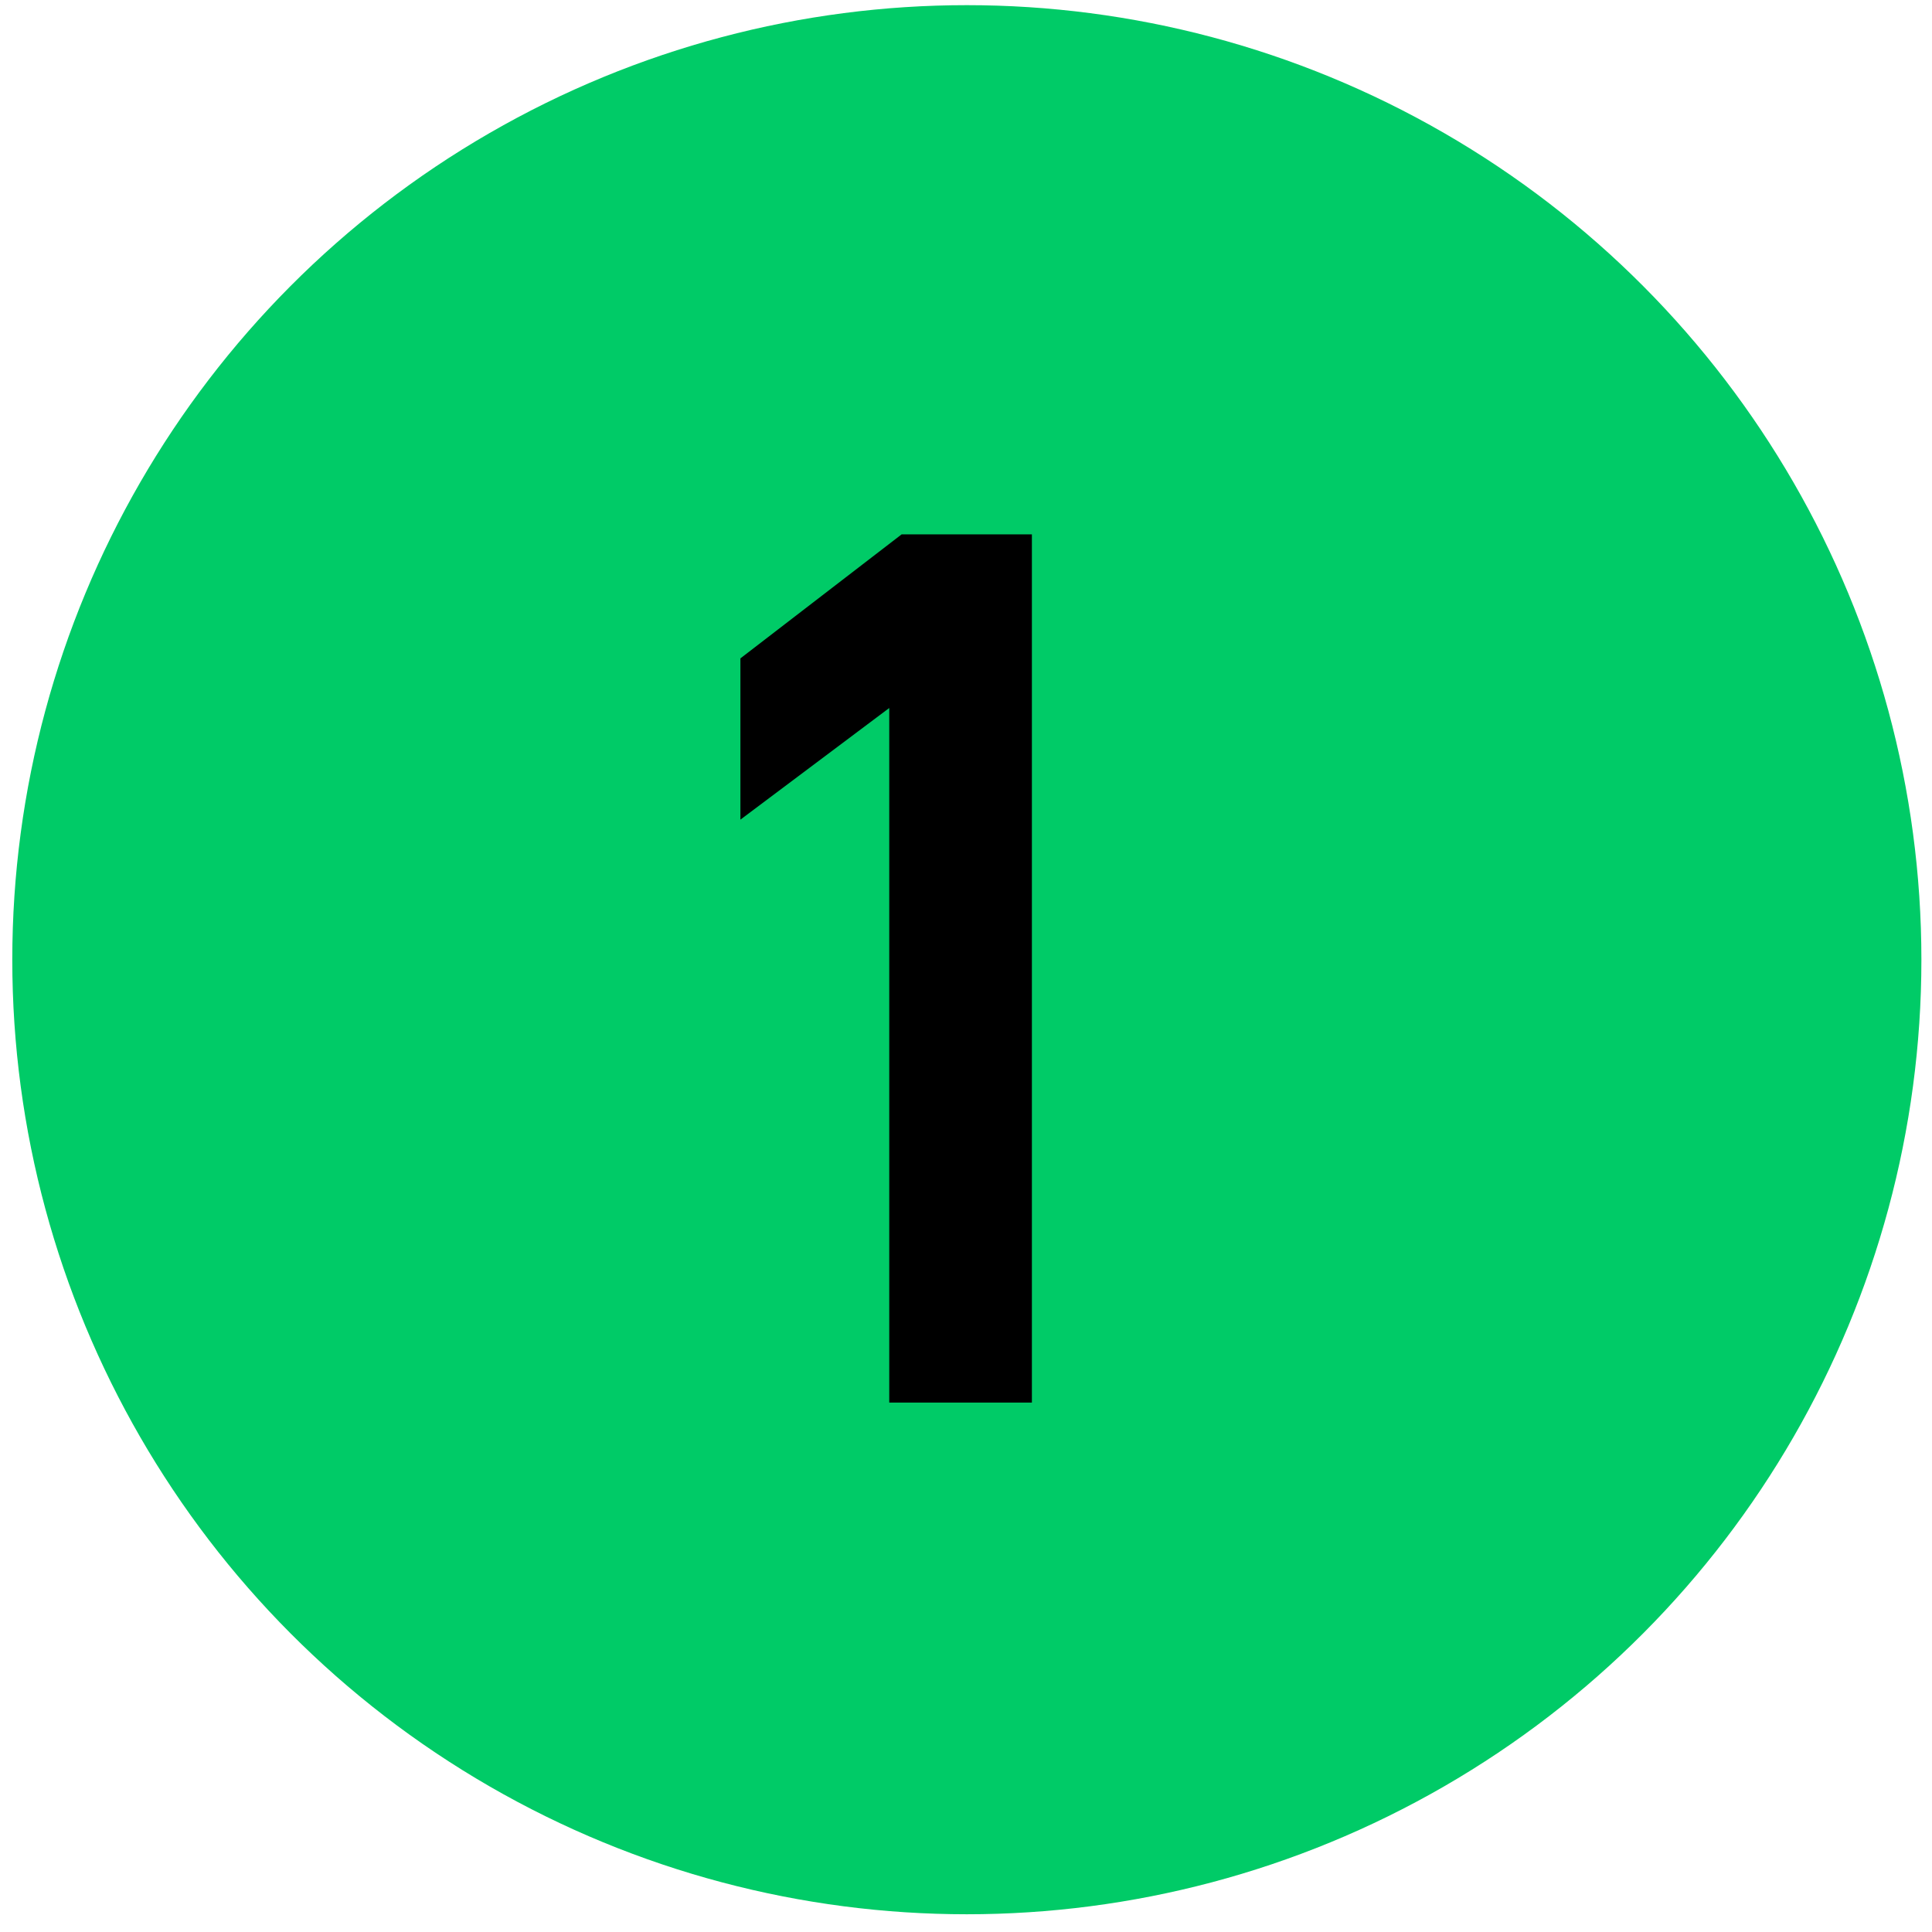
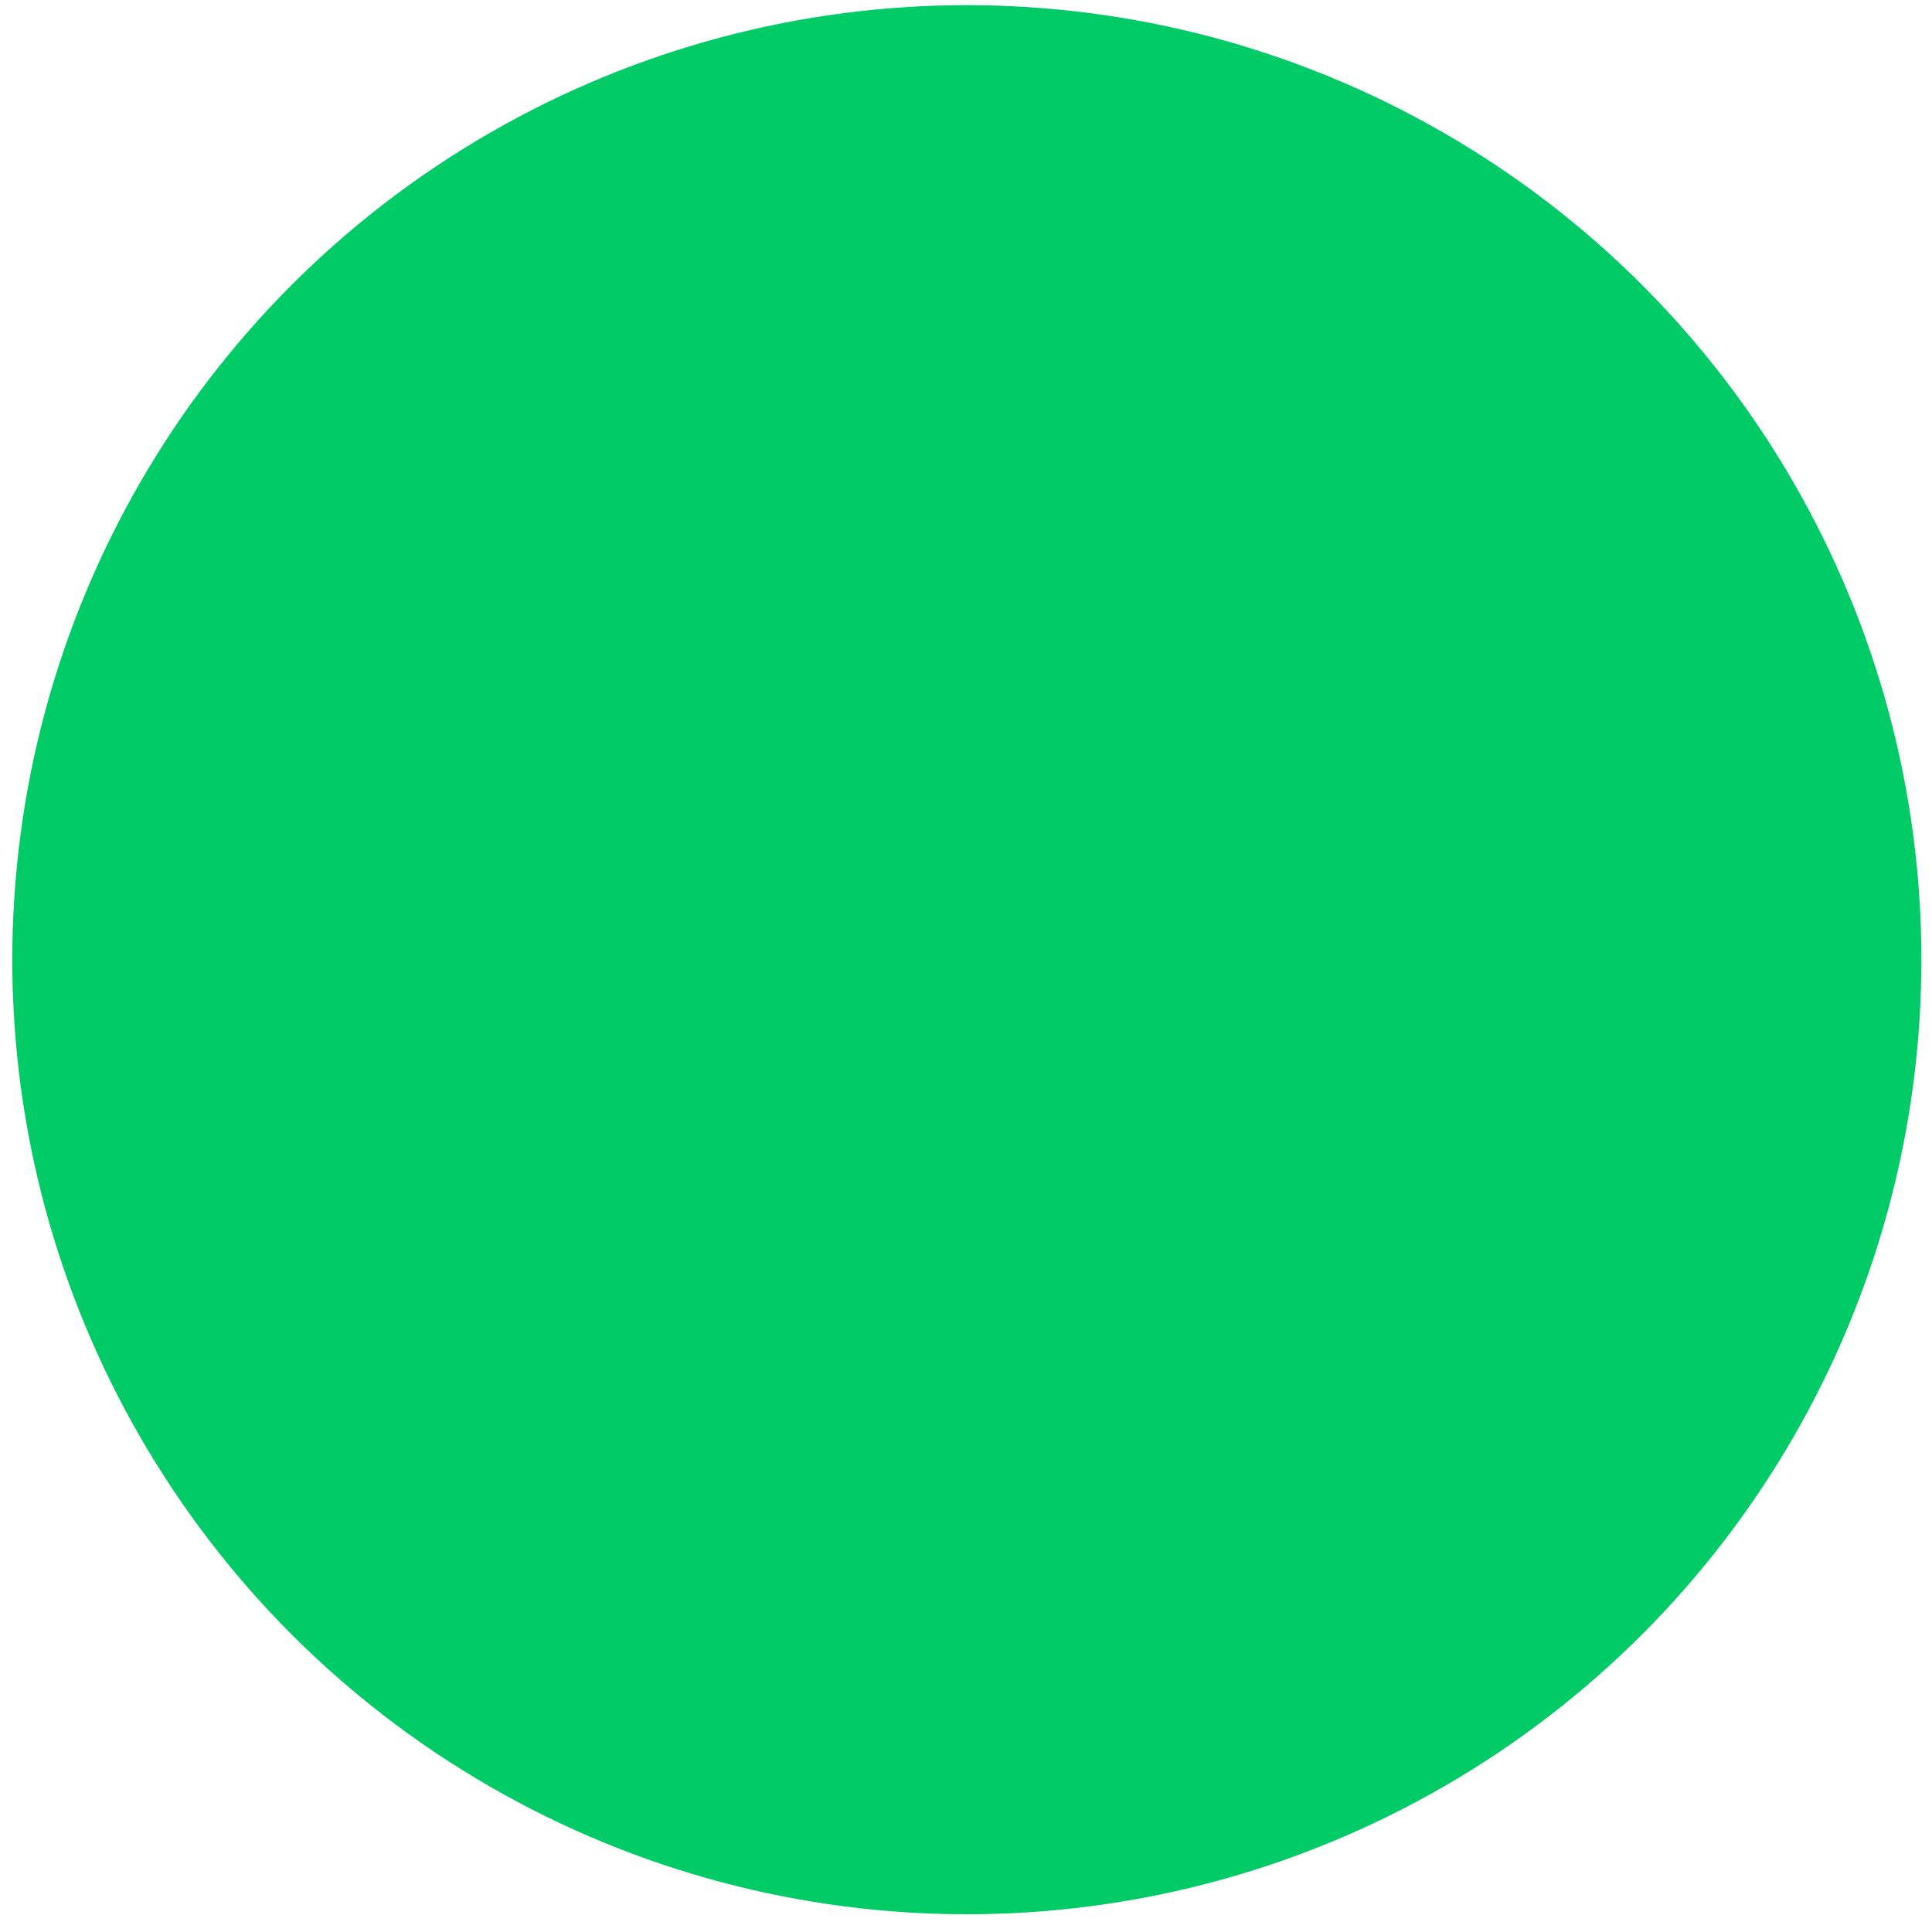
<svg xmlns="http://www.w3.org/2000/svg" width="94" height="94" viewBox="0 0 94 94" fill="none">
  <circle cx="47.041" cy="46.694" r="46.443" fill="#00CB67" />
-   <path d="M36.024 39.879V32.033L43.869 25.998H50.206V68.242H43.266V34.447L36.024 39.879Z" fill="black" />
</svg>